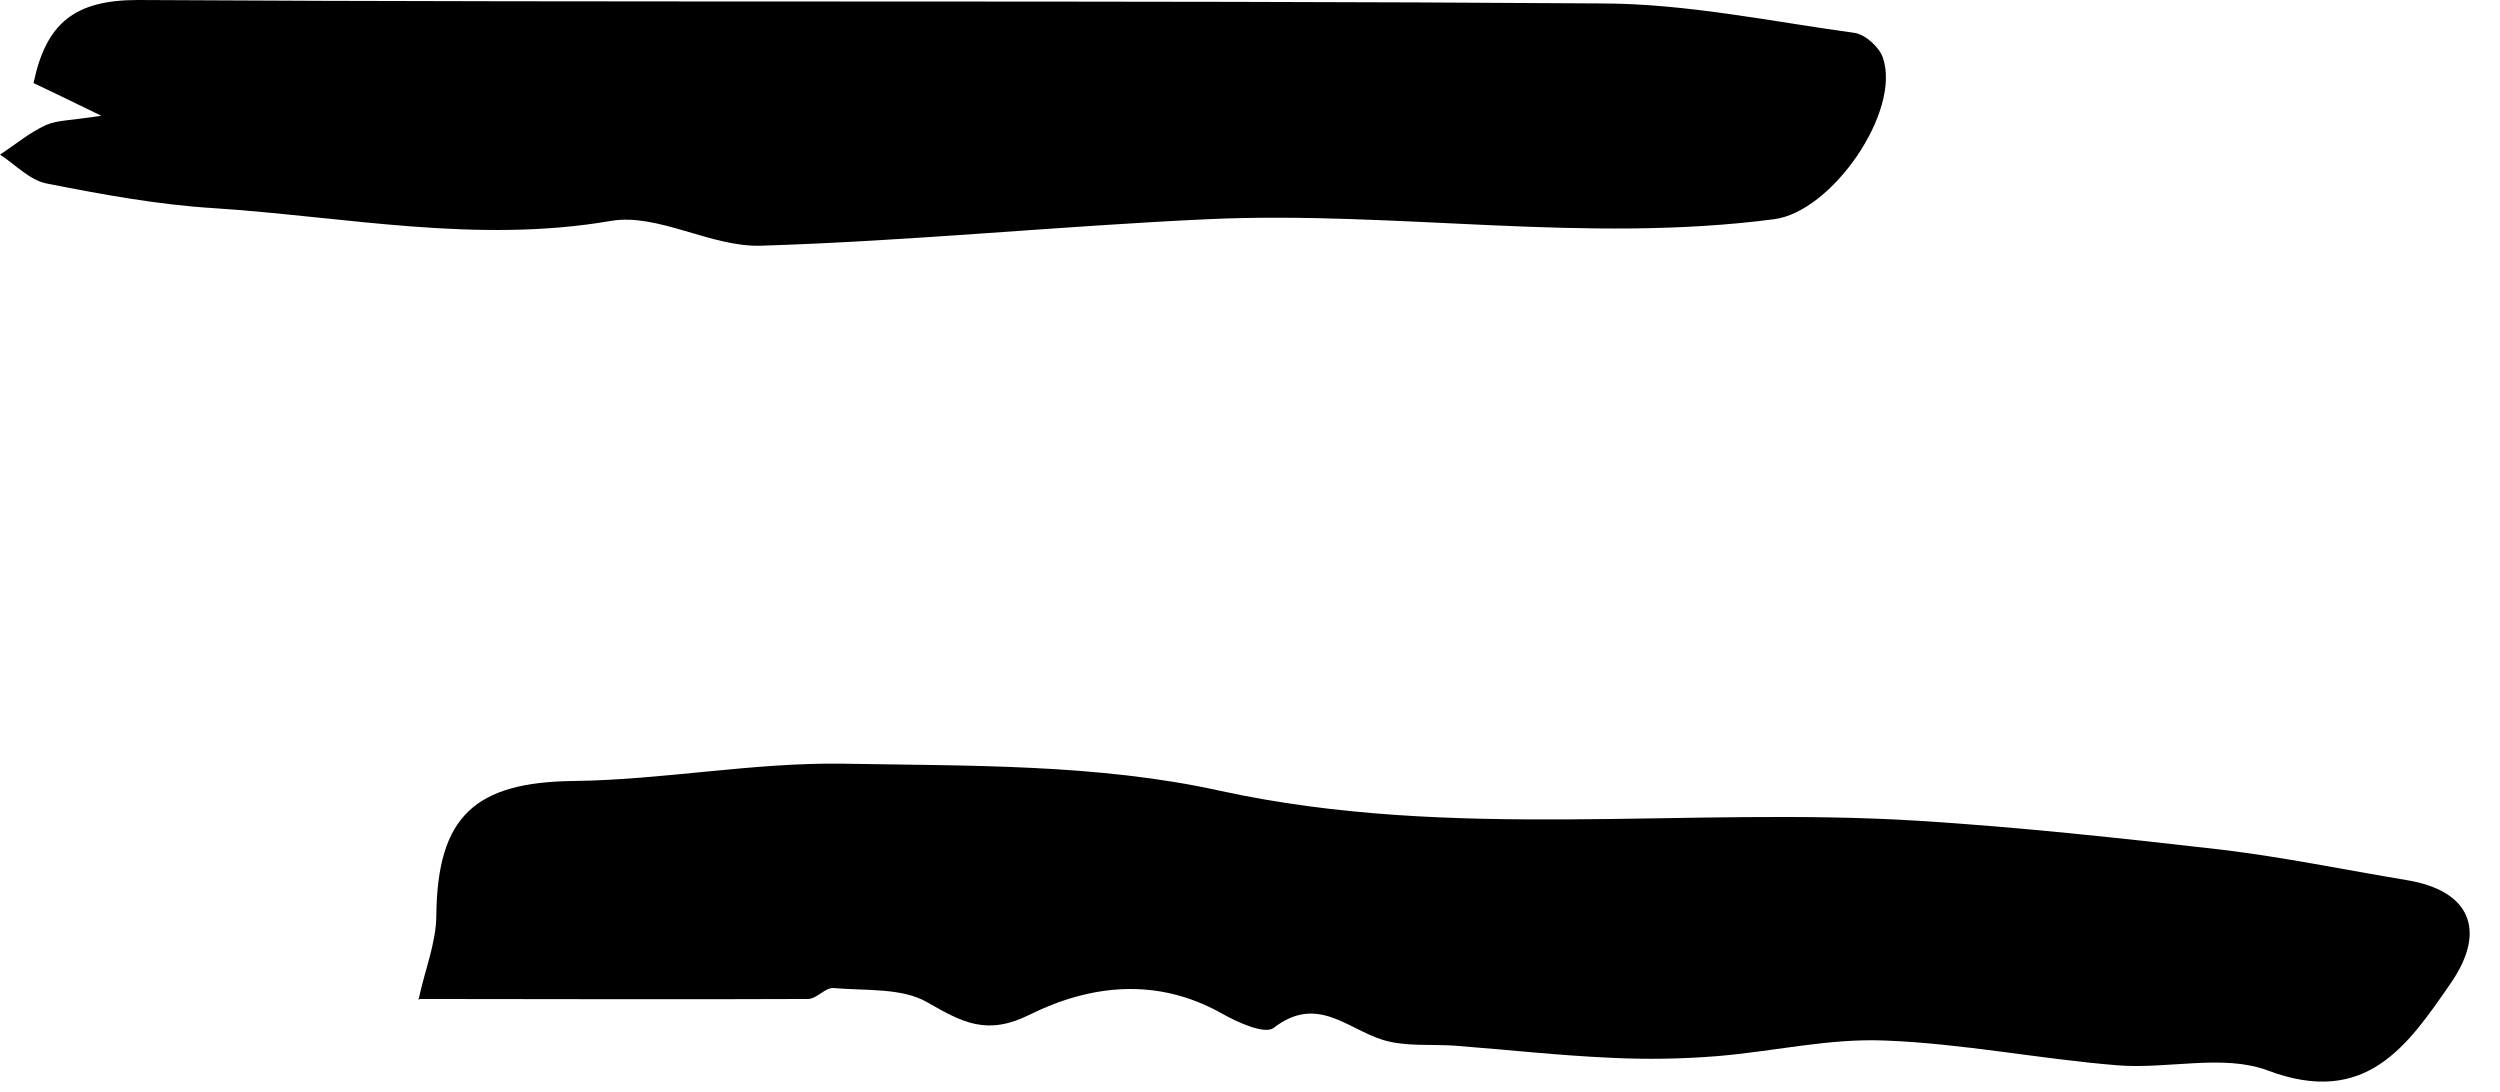
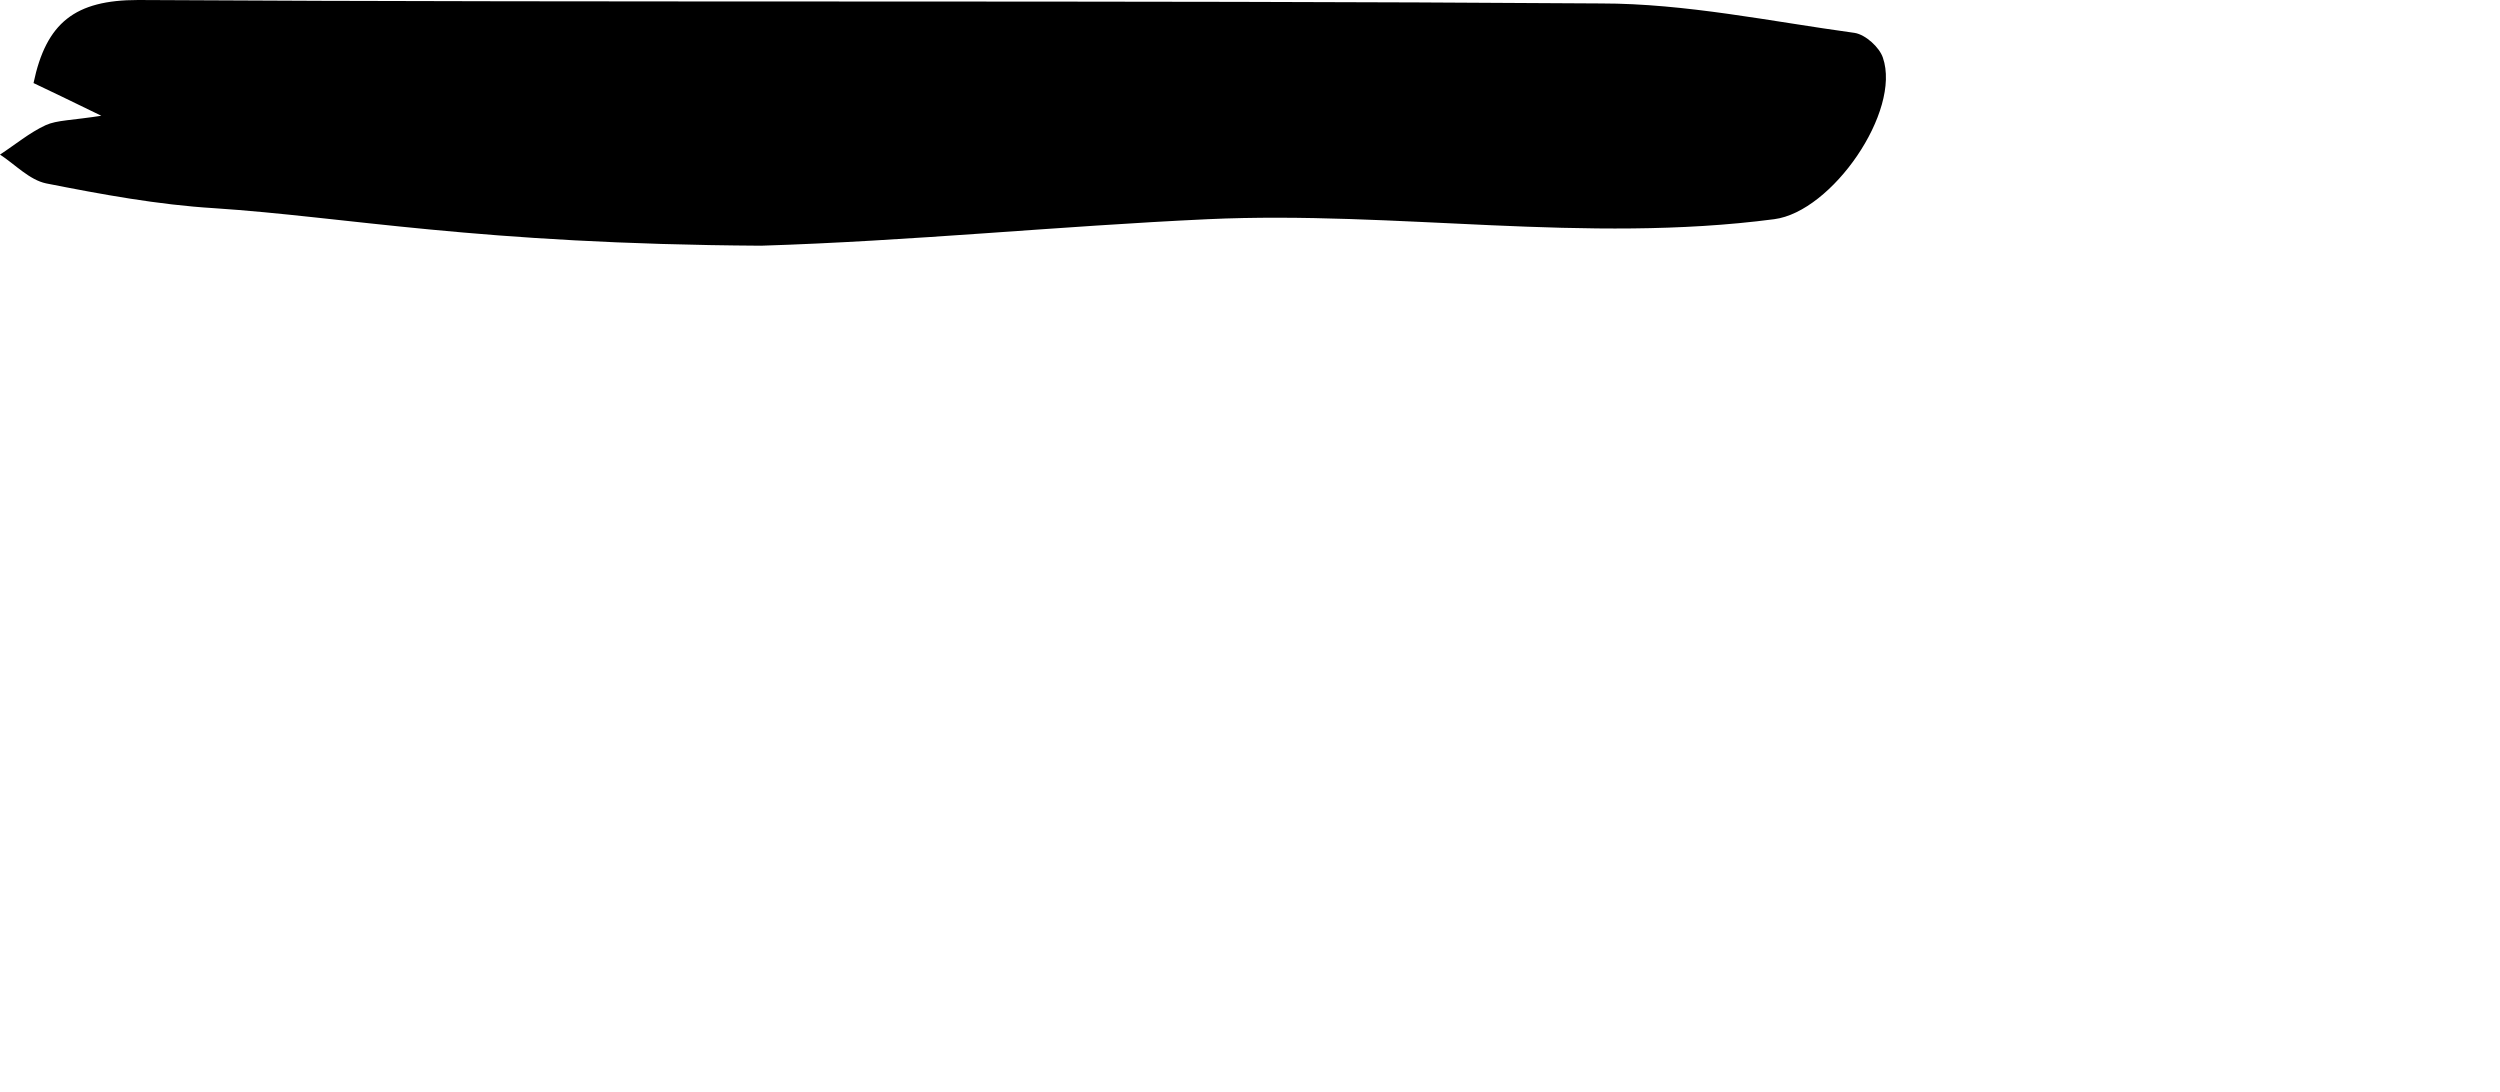
<svg xmlns="http://www.w3.org/2000/svg" width="71" height="31" viewBox="0 0 71 31" fill="none">
-   <path d="M11.883 28.404C12.064 27.552 12.392 26.766 12.392 25.98C12.425 23.179 13.492 22.212 16.298 22.18C18.842 22.147 21.37 21.655 23.914 21.688C27.492 21.754 31.169 21.688 34.648 22.458C41.246 23.899 47.877 22.9 54.475 23.31C57.348 23.49 60.22 23.801 63.076 24.129C64.849 24.342 66.588 24.702 68.361 24.997C70.133 25.292 70.642 26.406 69.608 27.913C68.377 29.698 67.195 31.451 64.405 30.402C63.142 29.927 61.566 30.37 60.138 30.255C57.922 30.075 55.723 29.633 53.523 29.551C51.948 29.485 50.356 29.862 48.78 29.993C47.779 30.075 46.761 30.091 45.76 30.042C44.283 29.977 42.806 29.813 41.328 29.698C40.639 29.649 39.917 29.731 39.277 29.534C38.259 29.223 37.406 28.24 36.175 29.19C35.928 29.387 35.157 29.043 34.697 28.781C32.859 27.749 30.972 27.962 29.248 28.814C28.034 29.42 27.344 29.043 26.343 28.47C25.621 28.044 24.571 28.142 23.668 28.06C23.438 28.044 23.192 28.371 22.946 28.371C19.22 28.388 15.494 28.371 11.916 28.371L11.883 28.404Z" fill="black" />
-   <path d="M2.922 3.309C1.92 2.817 1.428 2.588 0.952 2.359C1.313 0.639 2.134 0 3.923 0C17.776 0.082 31.612 0 45.465 0.098C47.877 0.098 50.273 0.606 52.67 0.934C52.982 0.983 53.376 1.343 53.474 1.638C53.999 3.161 52.03 6.012 50.388 6.225C45.021 6.929 39.671 5.979 34.303 6.225C30.069 6.421 25.851 6.847 21.616 6.978C20.205 7.027 18.678 6.044 17.349 6.274C13.541 6.929 9.831 6.159 6.089 5.913C4.481 5.815 2.889 5.52 1.313 5.209C0.837 5.111 0.427 4.668 0 4.39C0.427 4.112 0.837 3.768 1.297 3.555C1.625 3.407 2.019 3.424 2.954 3.276L2.922 3.309Z" fill="black" />
+   <path d="M2.922 3.309C1.92 2.817 1.428 2.588 0.952 2.359C1.313 0.639 2.134 0 3.923 0C17.776 0.082 31.612 0 45.465 0.098C47.877 0.098 50.273 0.606 52.67 0.934C52.982 0.983 53.376 1.343 53.474 1.638C53.999 3.161 52.03 6.012 50.388 6.225C45.021 6.929 39.671 5.979 34.303 6.225C30.069 6.421 25.851 6.847 21.616 6.978C13.541 6.929 9.831 6.159 6.089 5.913C4.481 5.815 2.889 5.52 1.313 5.209C0.837 5.111 0.427 4.668 0 4.39C0.427 4.112 0.837 3.768 1.297 3.555C1.625 3.407 2.019 3.424 2.954 3.276L2.922 3.309Z" fill="black" />
</svg>